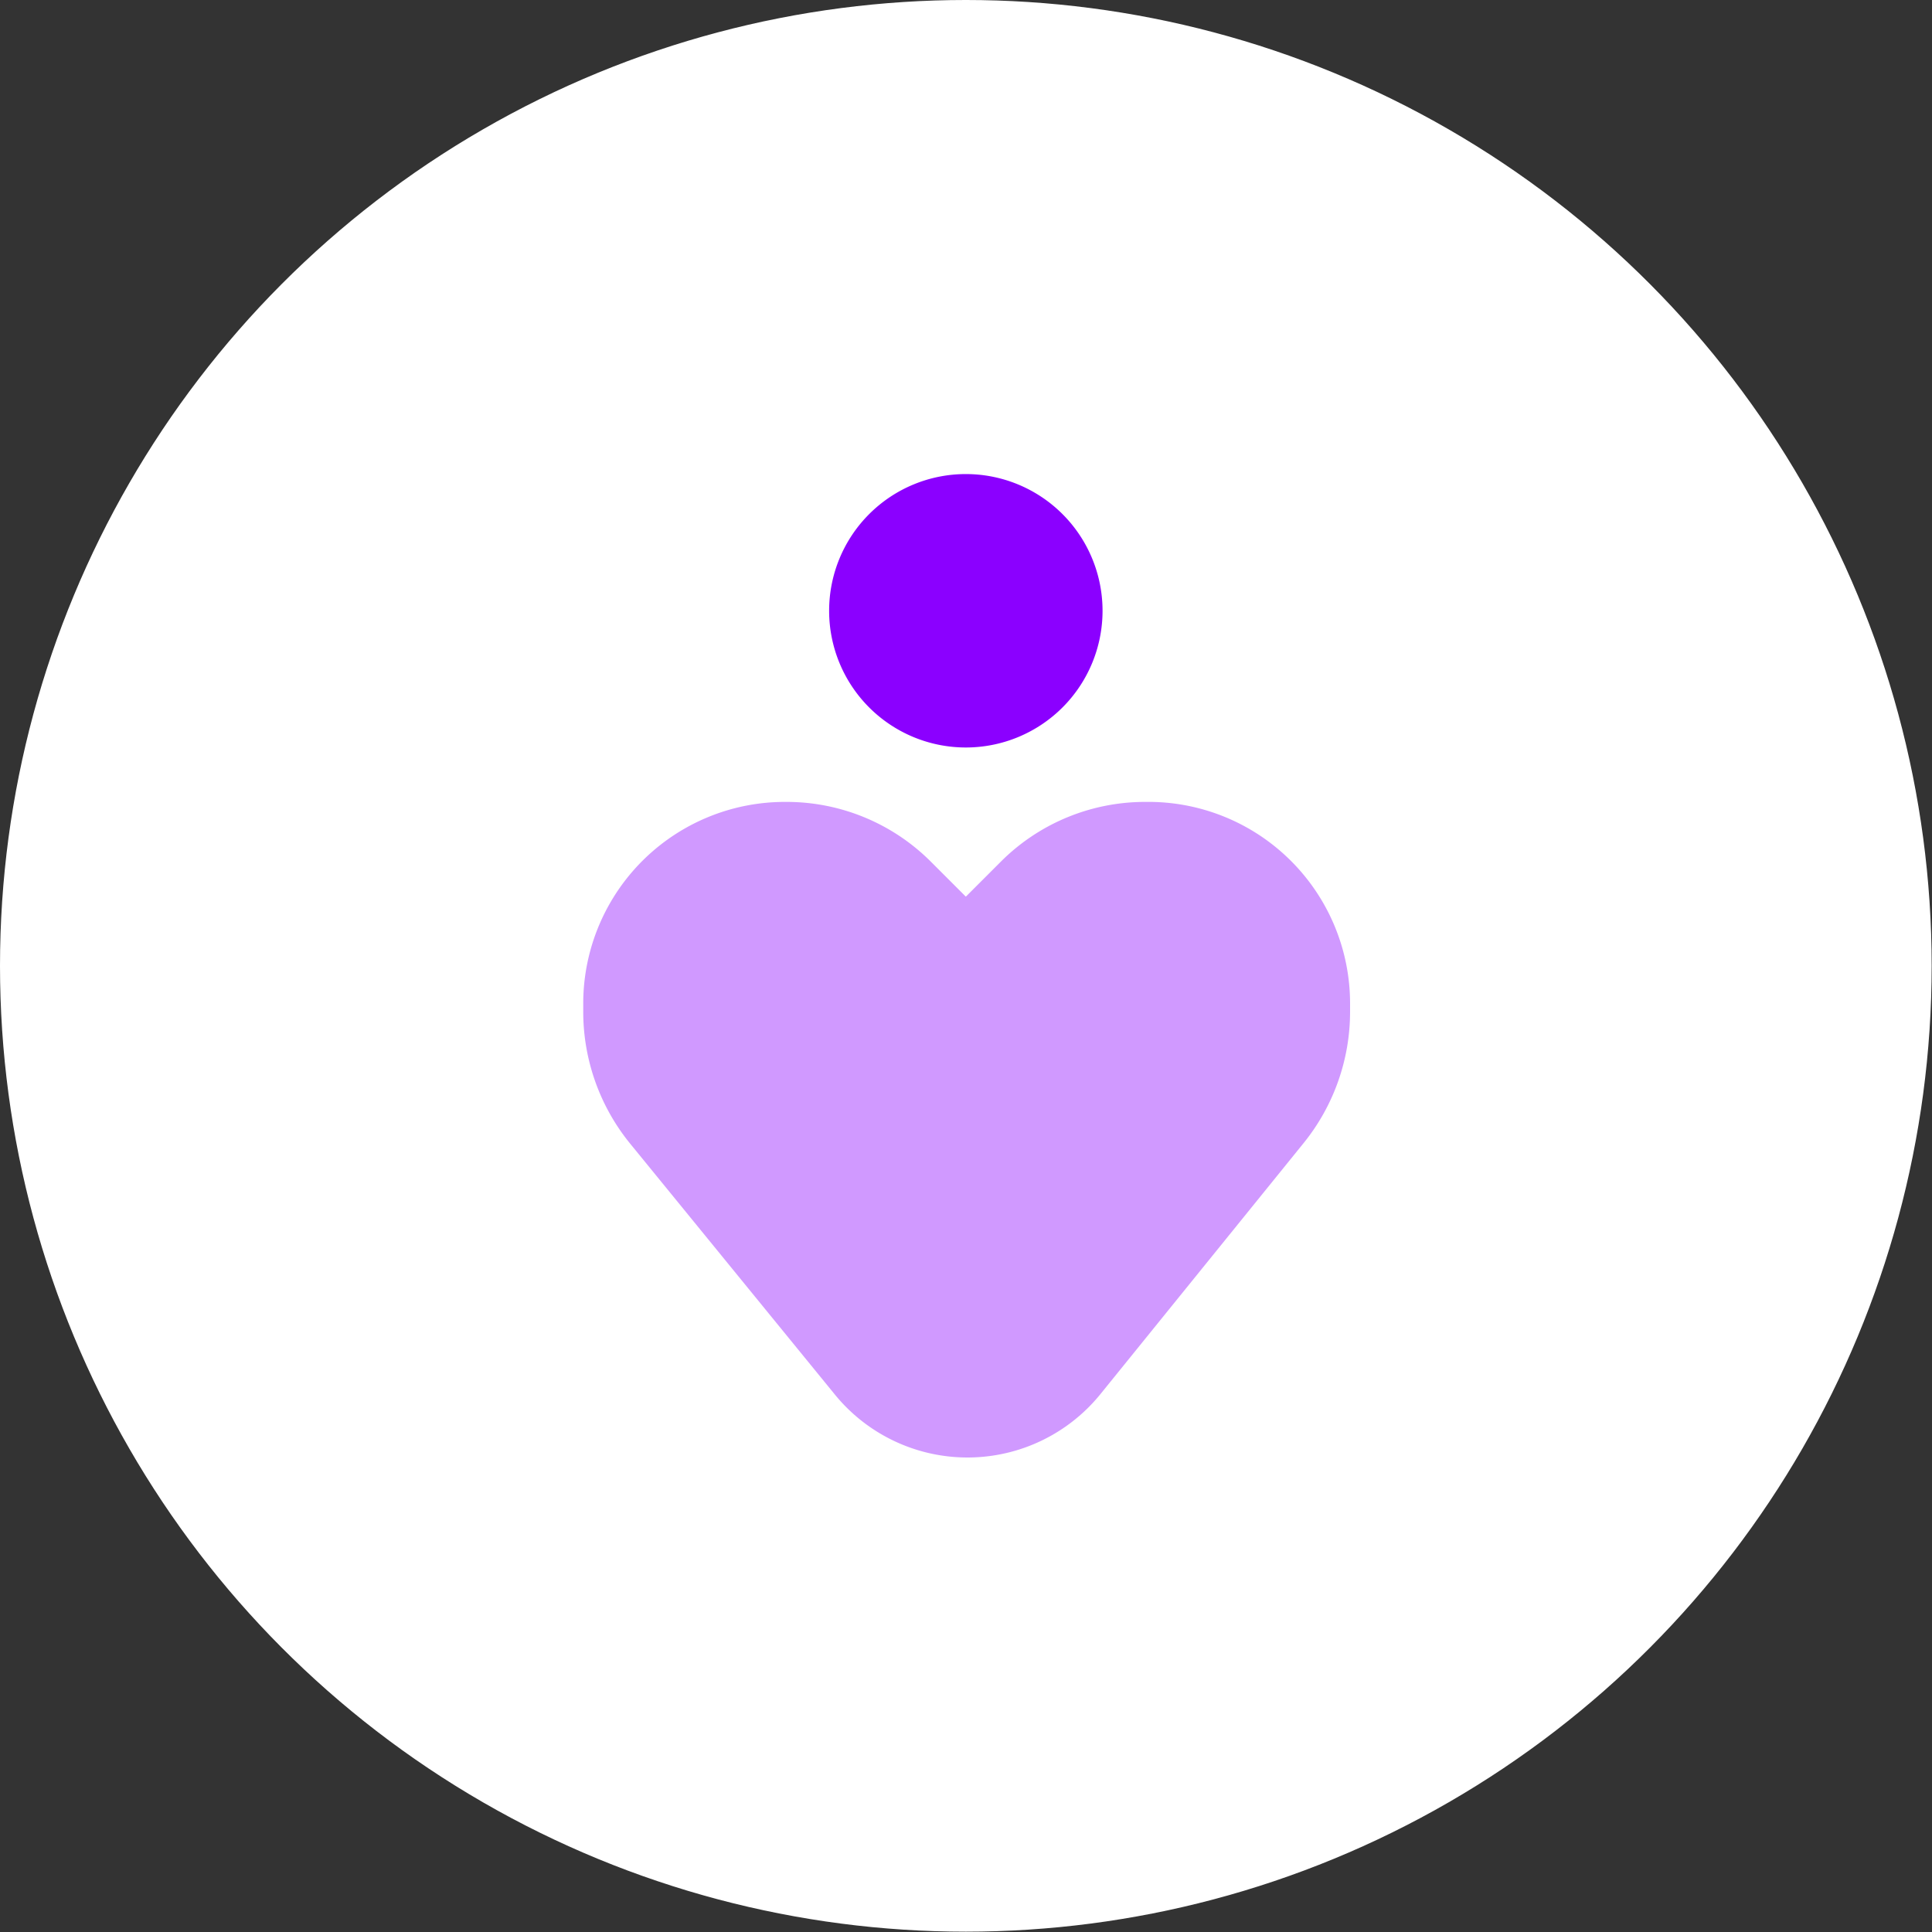
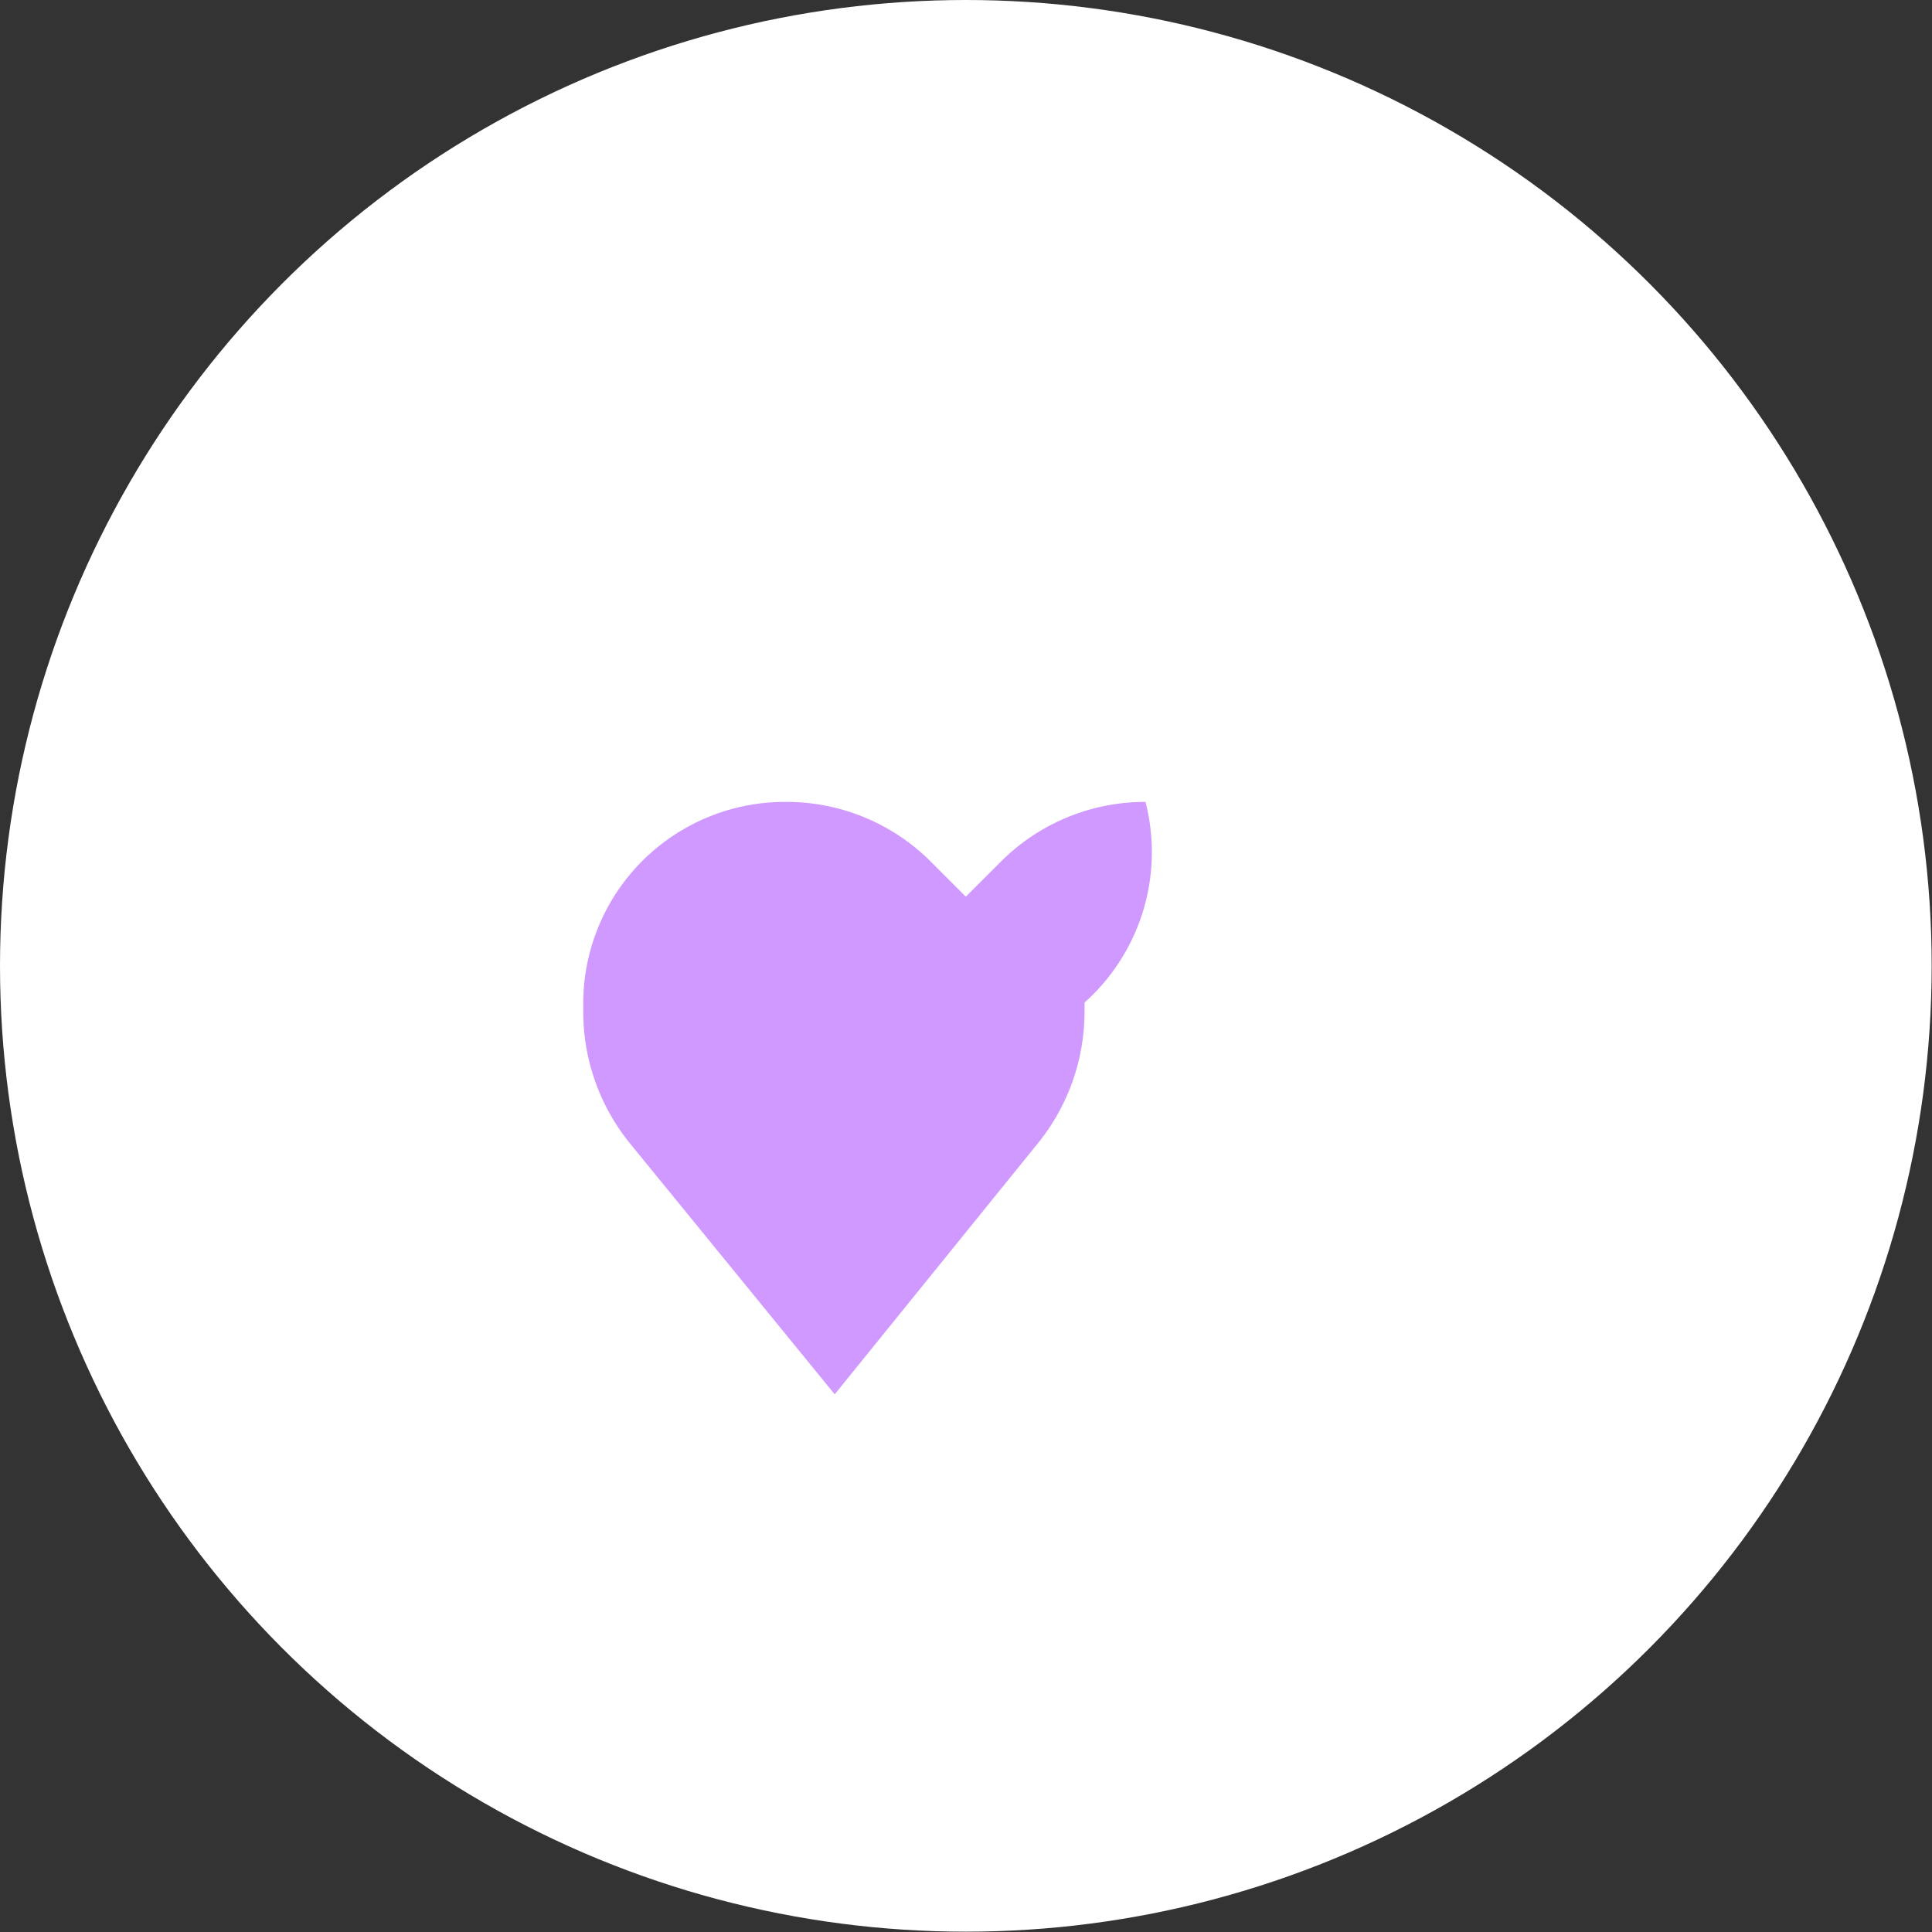
<svg xmlns="http://www.w3.org/2000/svg" id="Livello_1" data-name="Livello 1" viewBox="0 0 58.93 58.93">
  <rect x="0" y="0" width="58.93" height="58.93" fill="#333333" stroke="none" />
  <defs>
    <style>.cls-1{fill:#fff;stroke:#fff;stroke-miterlimit:10;}.cls-2,.cls-3{fill:#8b00ff;}.cls-3{opacity:0.4;isolation:isolate;}</style>
  </defs>
  <circle class="cls-1" cx="29.46" cy="29.46" r="28.96" />
-   <path class="cls-2" d="M34.17,19.17A4.17,4.17,0,1,1,30,15,4.17,4.17,0,0,1,34.17,19.17Z" transform="translate(-0.54 -0.54)" />
-   <path class="cls-3" d="M19.75,35.41,26,43.07a5.22,5.22,0,0,0,8.1,0l6.2-7.66a6.37,6.37,0,0,0,1.42-4v-.29A6.15,6.15,0,0,0,35.48,25a6.22,6.22,0,0,0-4.38,1.79L30,27.89l-1.1-1.1A6.22,6.22,0,0,0,24.52,25a6.15,6.15,0,0,0-6.19,6.12v.29A6.37,6.37,0,0,0,19.75,35.41Z" transform="translate(-0.54 -0.54)" />
+   <path class="cls-3" d="M19.75,35.41,26,43.07l6.2-7.66a6.37,6.37,0,0,0,1.42-4v-.29A6.15,6.15,0,0,0,35.48,25a6.22,6.22,0,0,0-4.38,1.79L30,27.89l-1.1-1.1A6.22,6.22,0,0,0,24.52,25a6.15,6.15,0,0,0-6.19,6.12v.29A6.37,6.37,0,0,0,19.75,35.41Z" transform="translate(-0.54 -0.54)" />
</svg>